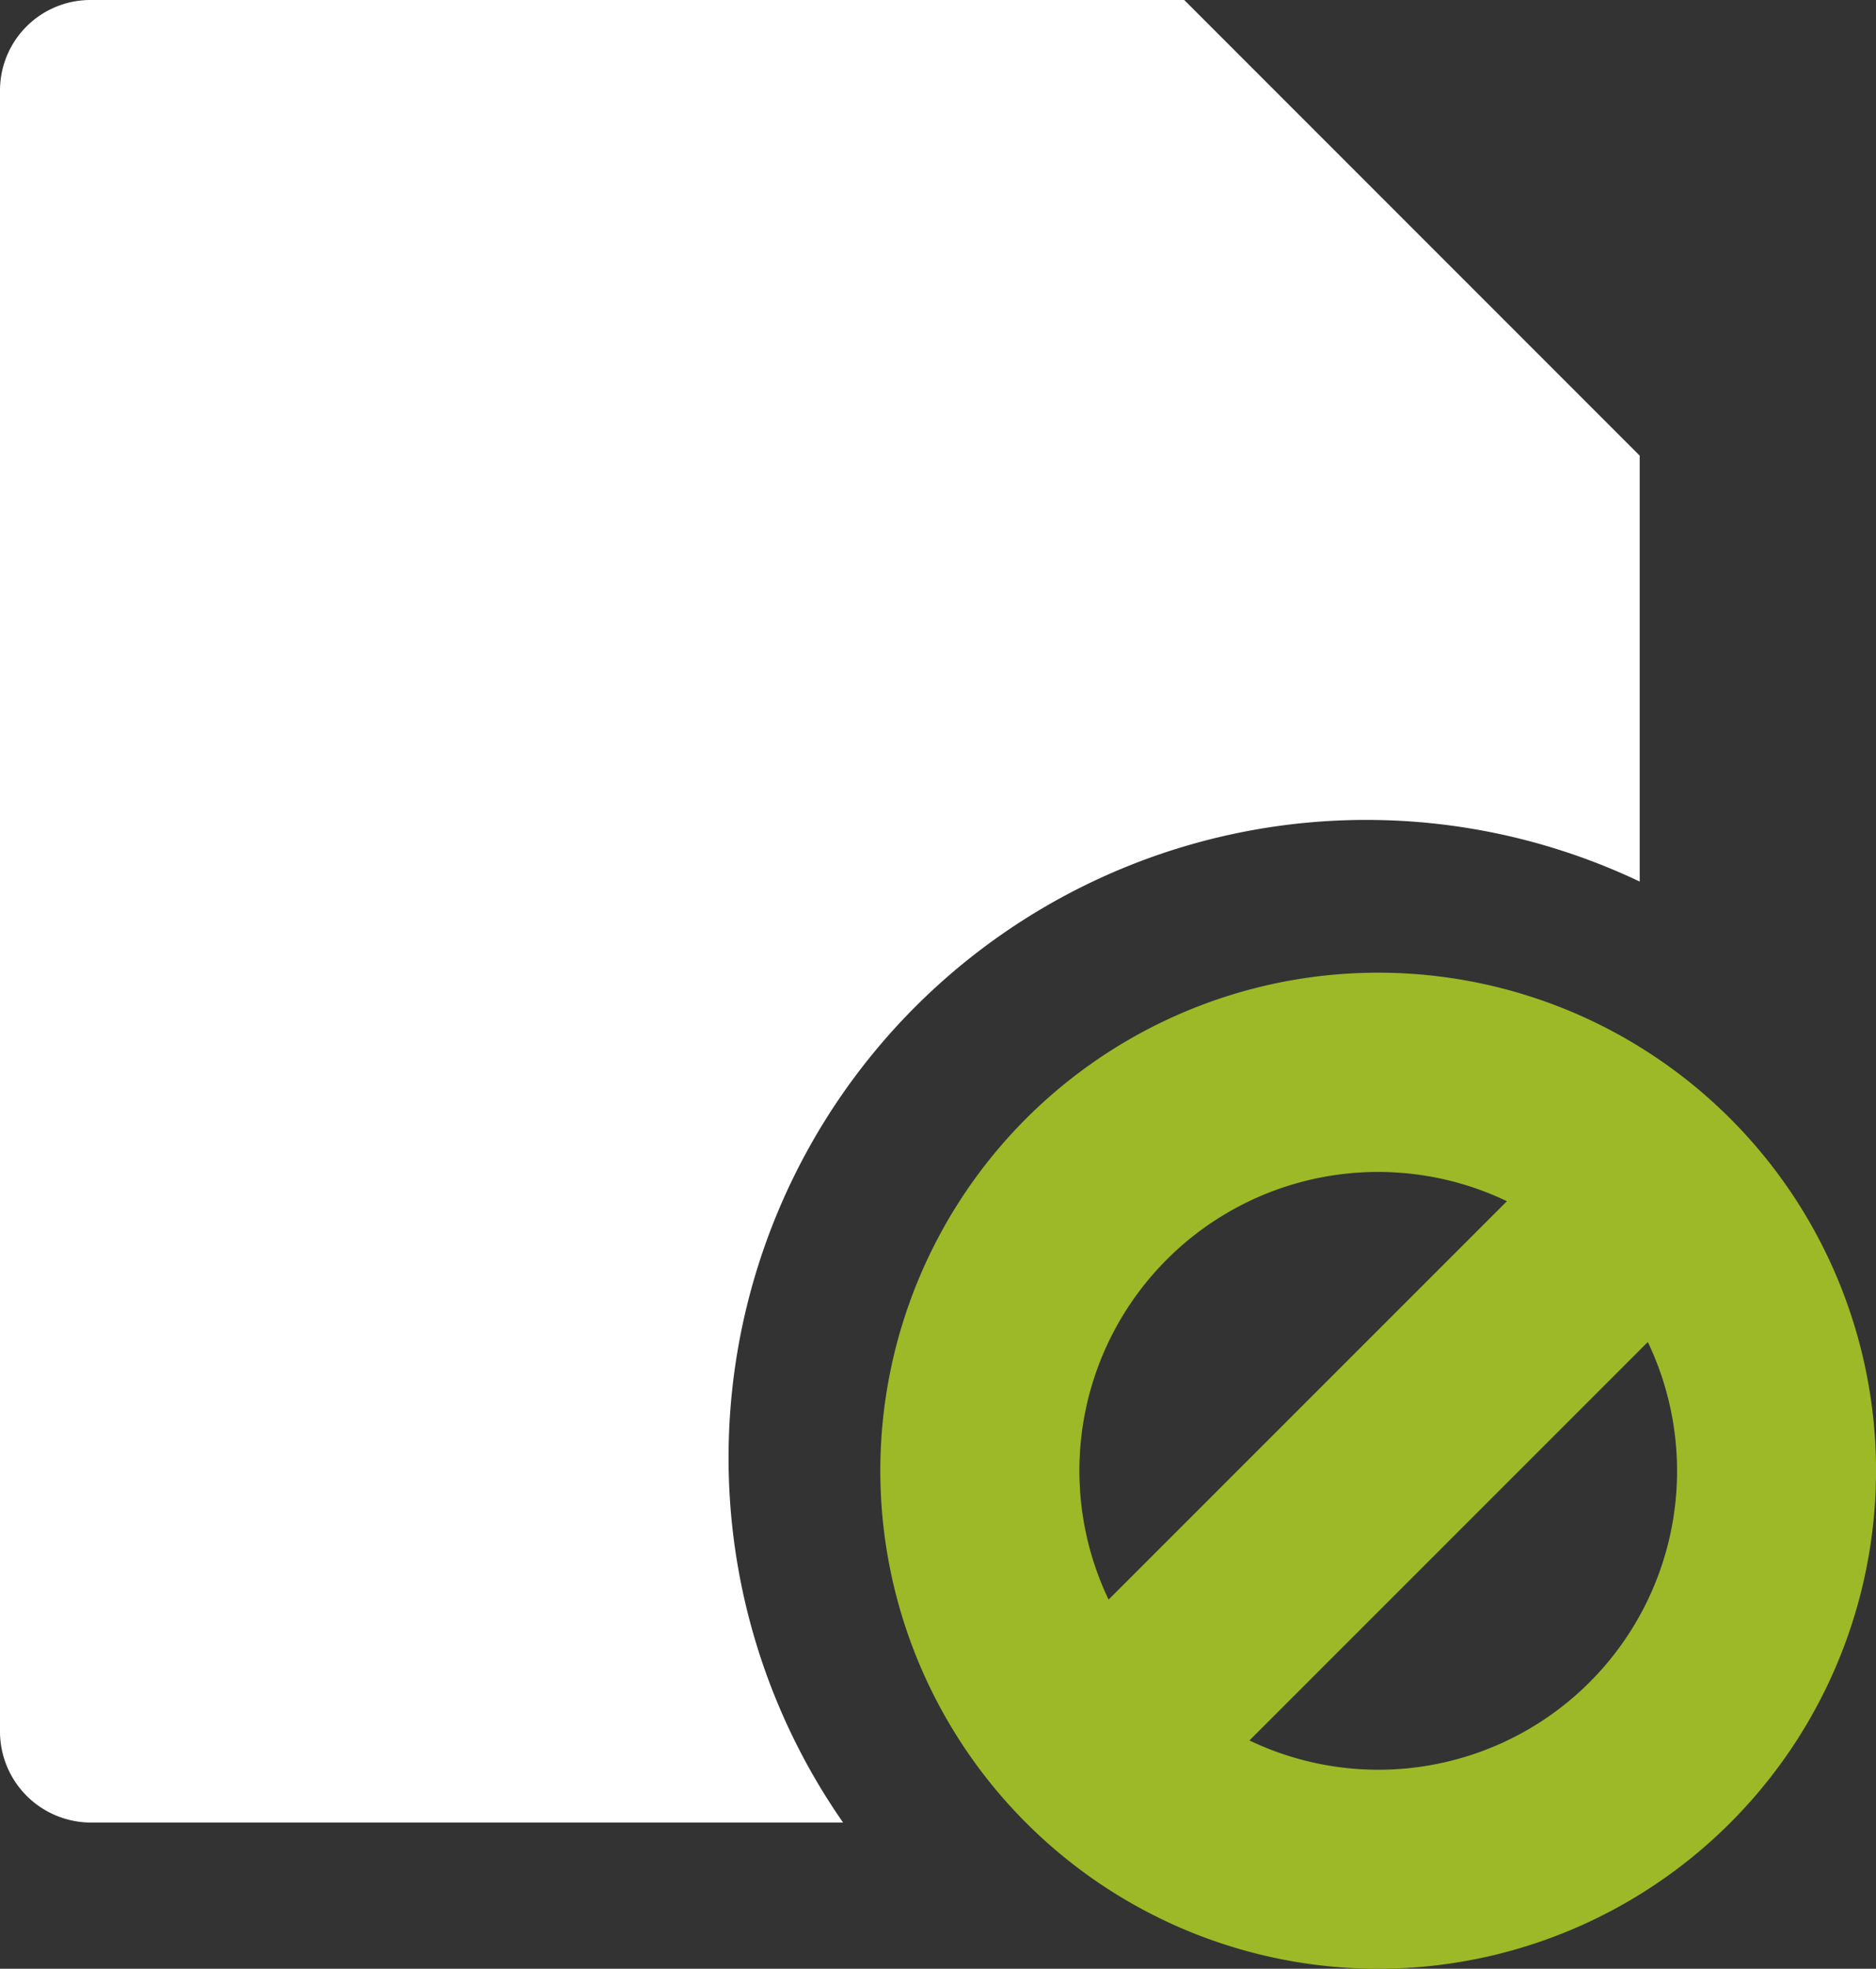
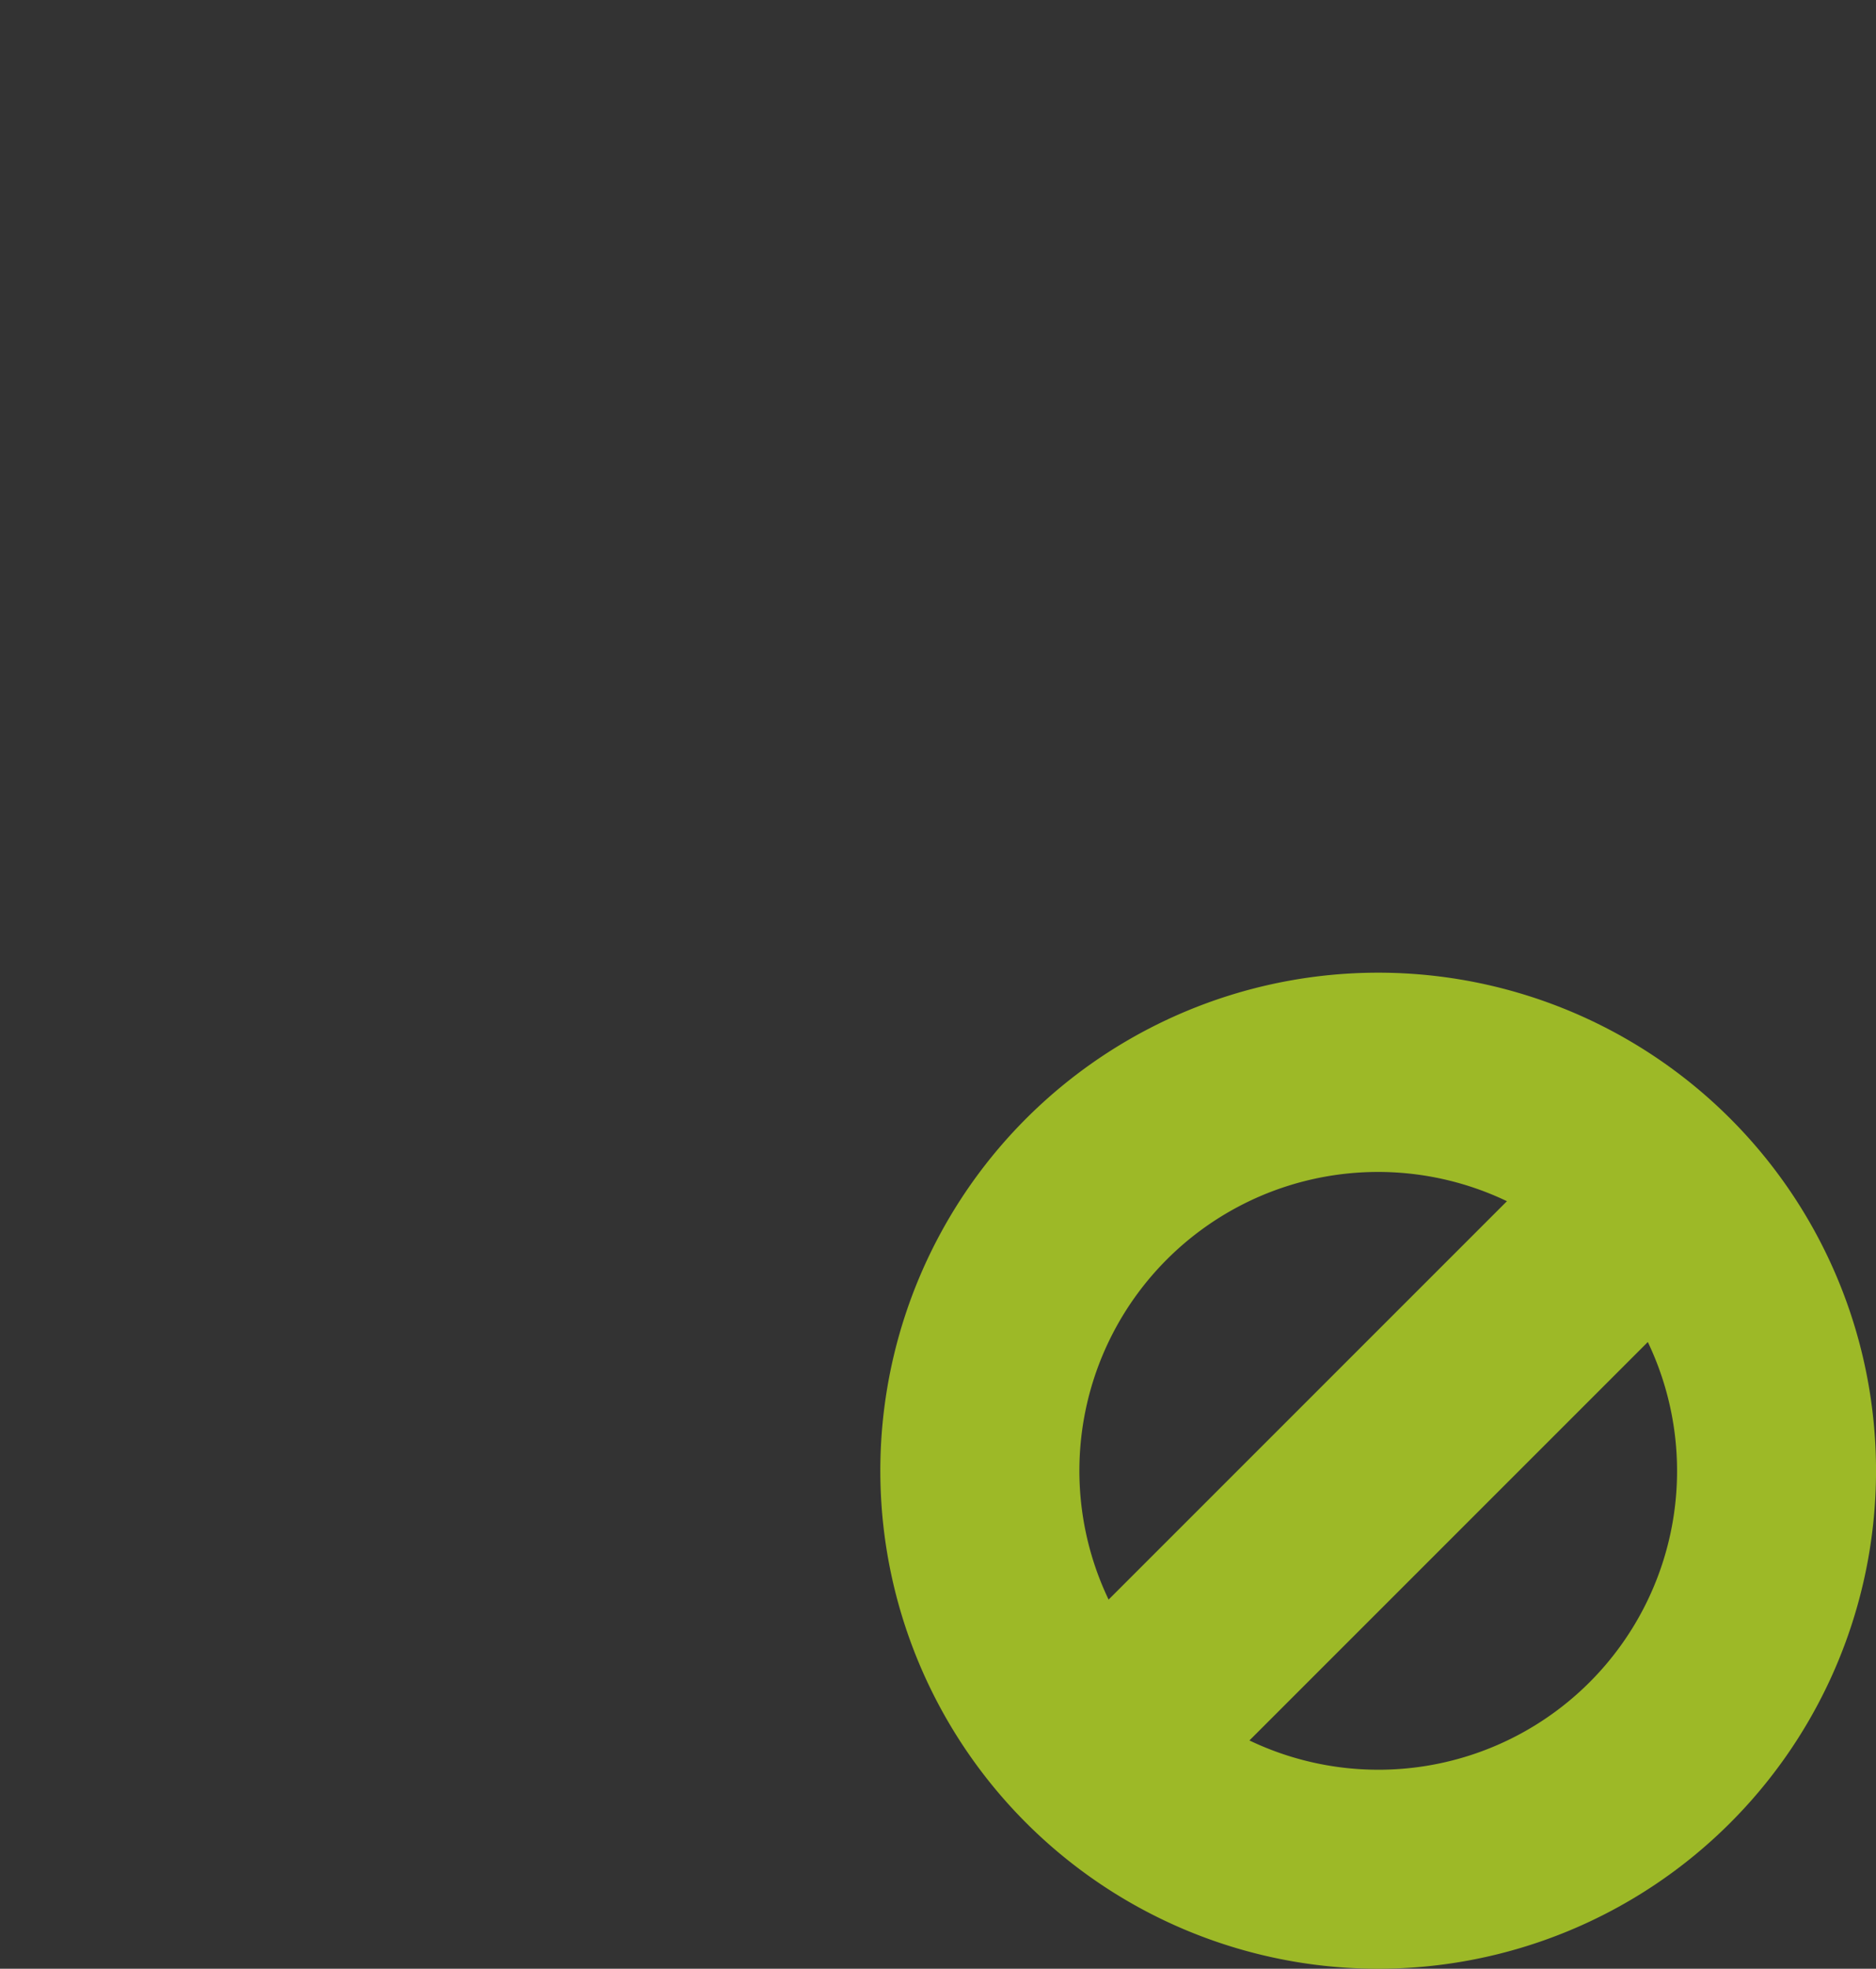
<svg xmlns="http://www.w3.org/2000/svg" width="117.19" height="122.939" viewBox="0 0 117.19 122.939">
  <rect x="0" y="0" width="117.19" height="122.939" fill="#333333" stroke="none" />
  <g id="Group_13" data-name="Group 13" transform="translate(-1485 -1144.507)">
-     <path id="Path_42" data-name="Path 42" d="M105.429,57.05a39.833,39.833,0,0,0-49.763,58.76H8.651A5.69,5.69,0,0,1,3,110.165V7.645A5.649,5.649,0,0,1,8.651,2H76.976l28.452,28.452Z" transform="translate(1482 1142.507)" fill="#fff" />
-     <path id="Path_43" data-name="Path 43" d="M96.285,132.6a31.1,31.1,0,1,1,21.987-9.108A31.093,31.093,0,0,1,96.285,132.6Zm-8.041-14.254a18.657,18.657,0,0,0,24.882-24.882L88.244,118.339Zm-8.8-8.8,24.882-24.876a18.657,18.657,0,0,0-24.882,24.882Z" transform="translate(1474.81 1134.847)" fill="#9db927" />
+     <path id="Path_43" data-name="Path 43" d="M96.285,132.6a31.1,31.1,0,1,1,21.987-9.108A31.093,31.093,0,0,1,96.285,132.6Zm-8.041-14.254a18.657,18.657,0,0,0,24.882-24.882L88.244,118.339Zm-8.8-8.8,24.882-24.876a18.657,18.657,0,0,0-24.882,24.882" transform="translate(1474.81 1134.847)" fill="#9db927" />
  </g>
</svg>